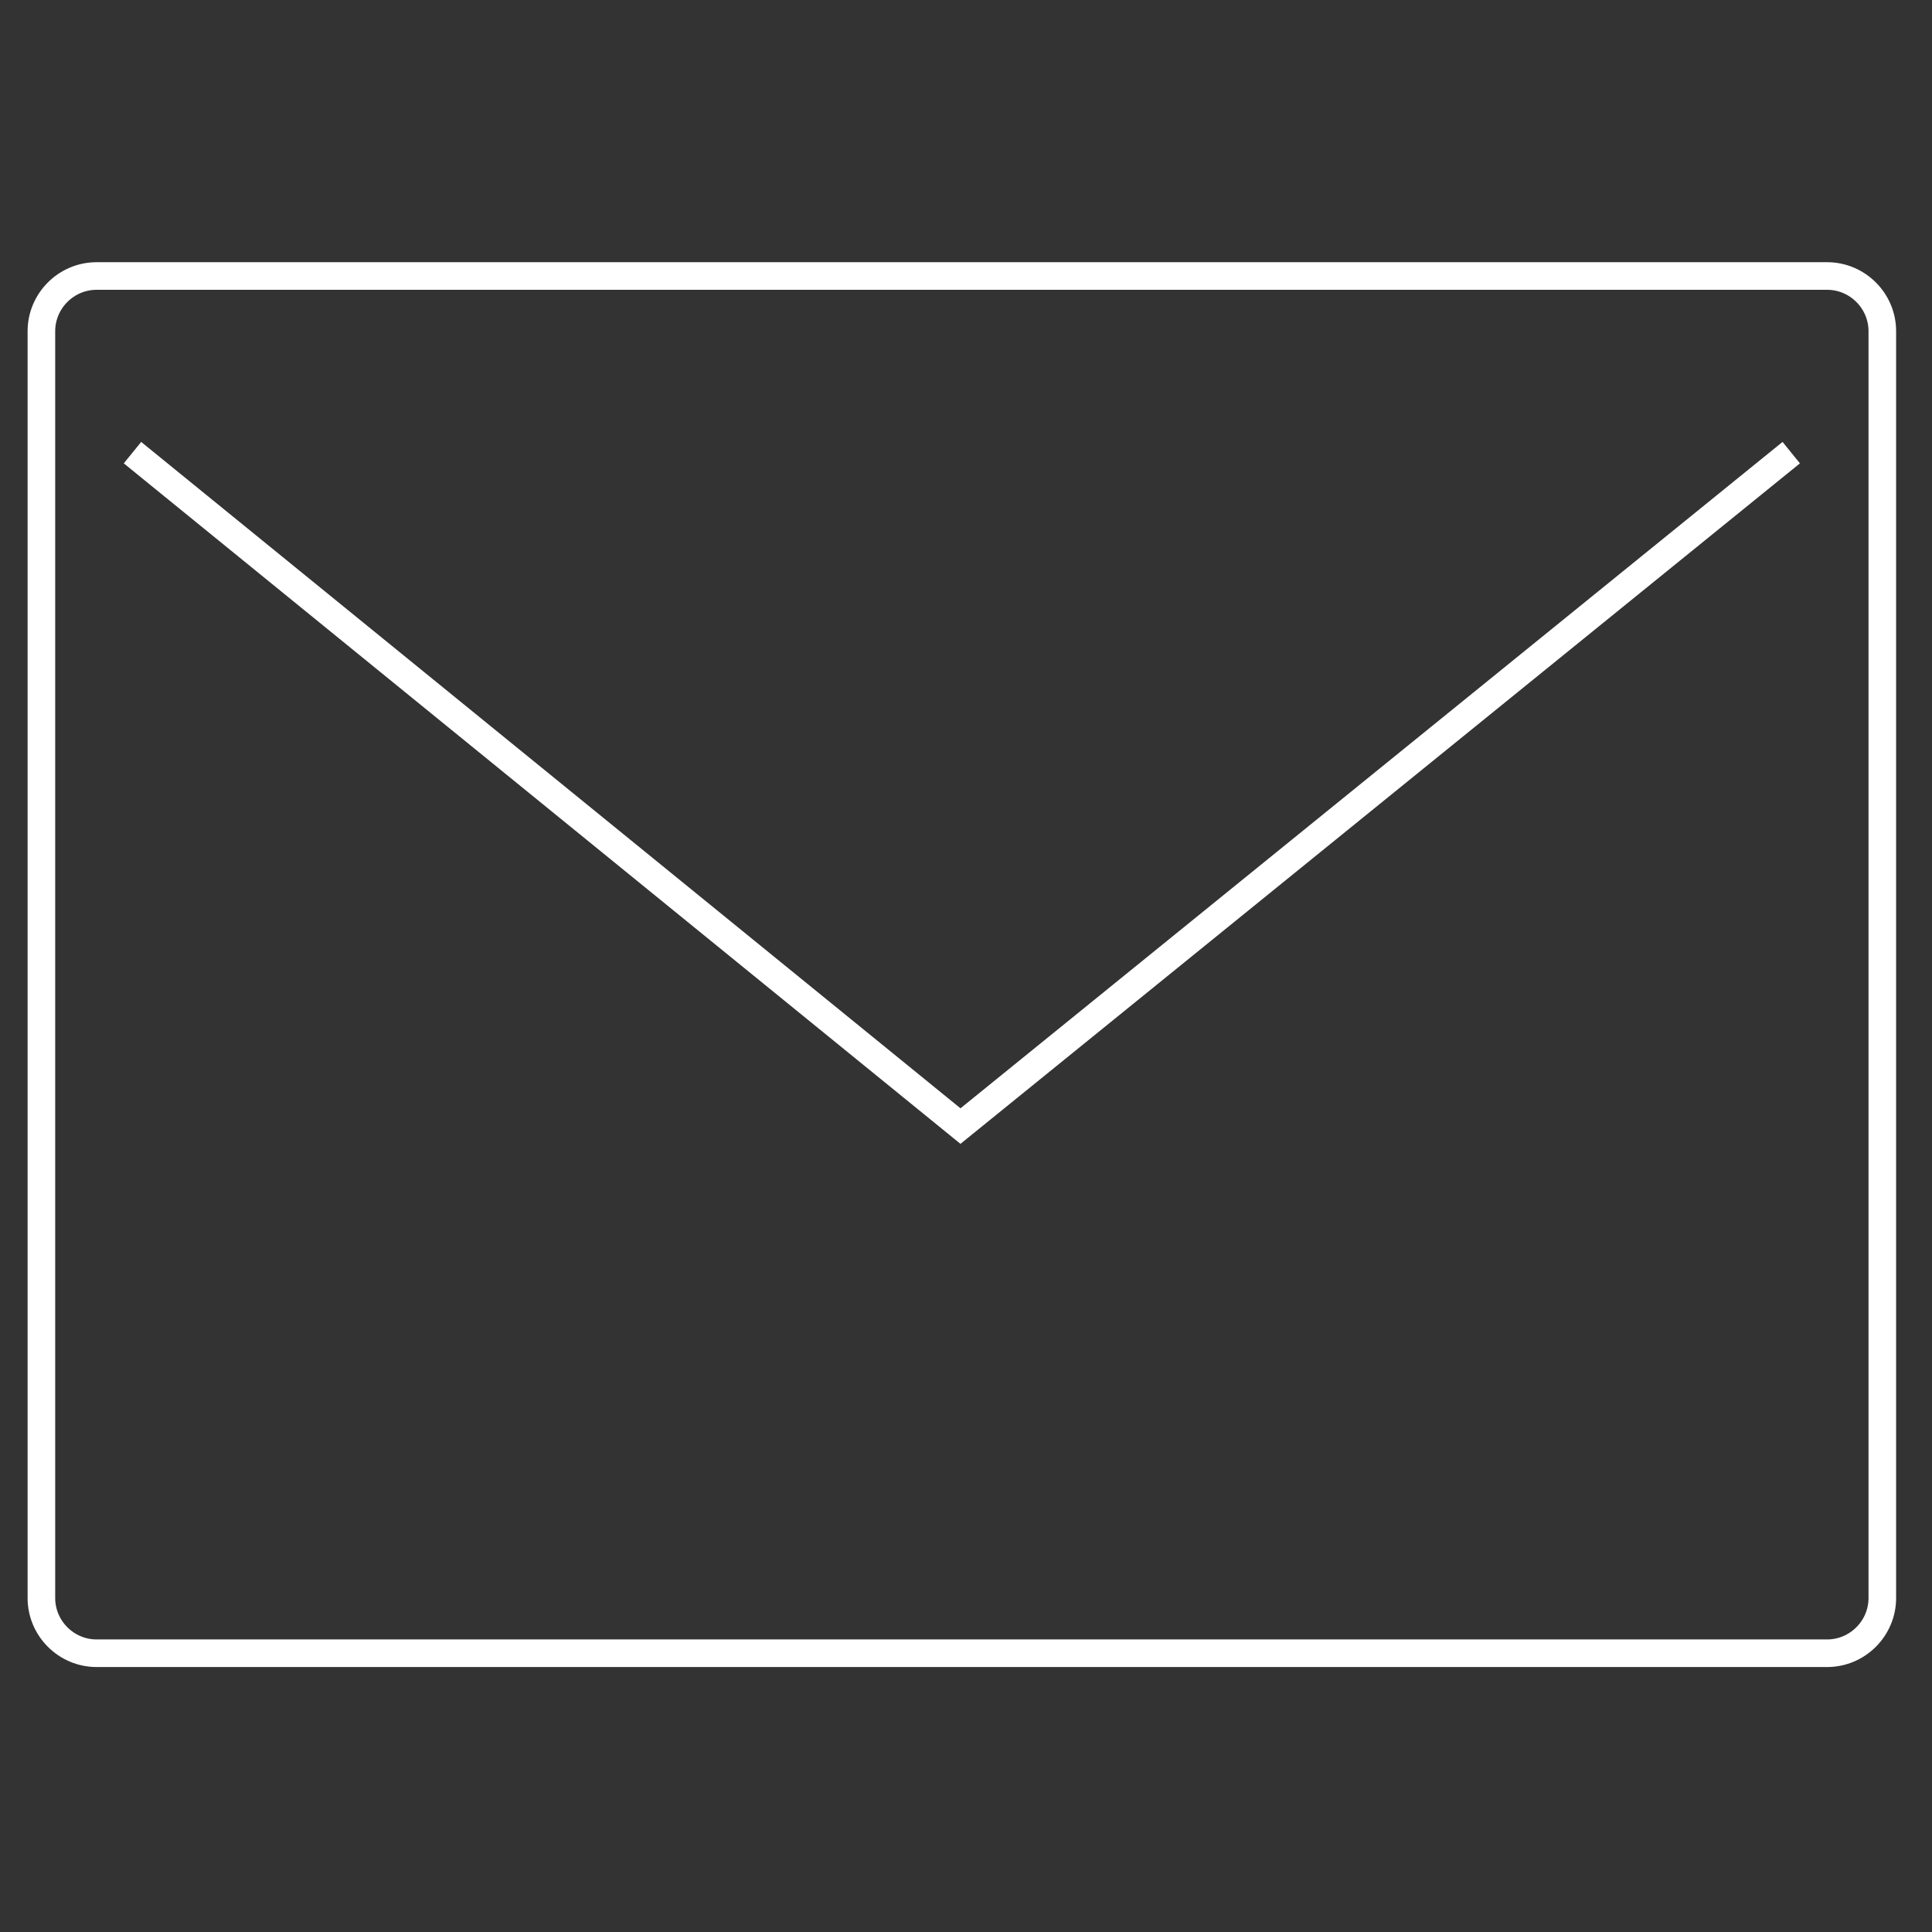
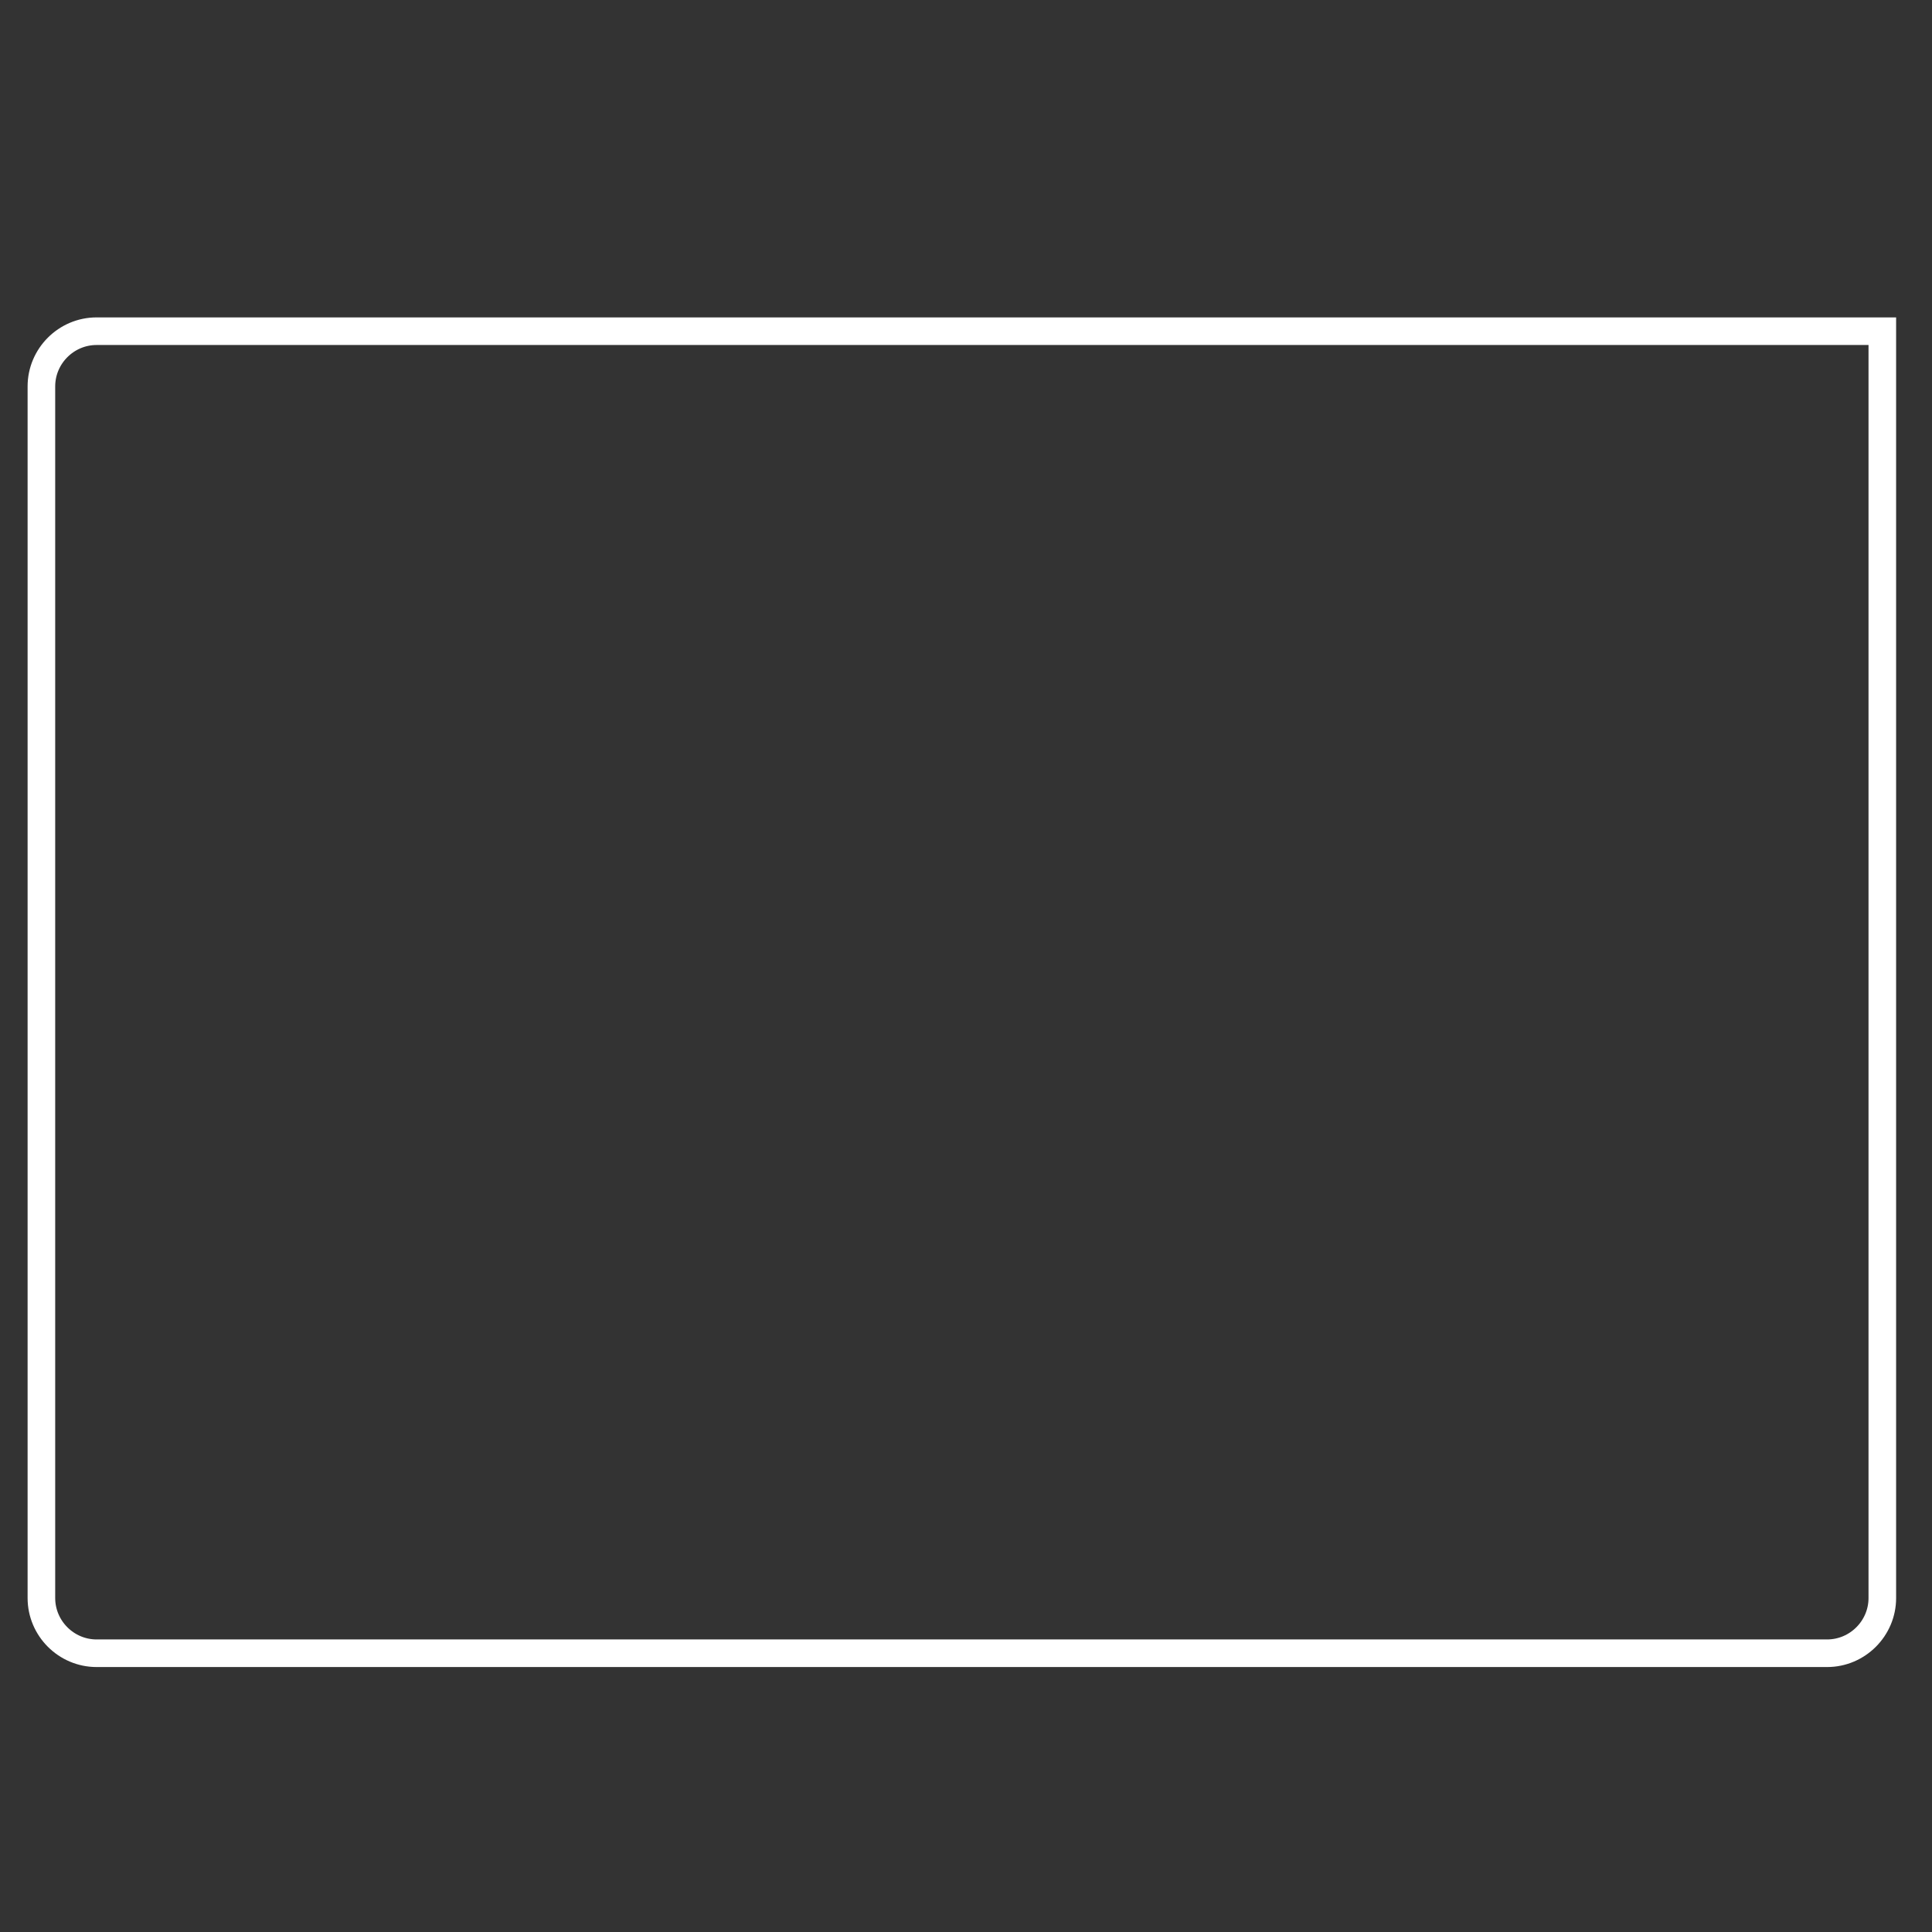
<svg xmlns="http://www.w3.org/2000/svg" id="Ebene_1" x="0px" y="0px" viewBox="0 0 70 70" style="enable-background:new 0 0 70 70;" xml:space="preserve">
  <rect x="0" y="0" width="70" height="70" fill="#333333" stroke="none" />
  <style type="text/css">	.st0{fill:none;stroke:#FFFFFF;}</style>
  <g id="Module">
    <g id="PN_Career_Einblicke_IH" transform="translate(-577, -6127)">
      <g id="Group-11" transform="translate(100, 6104)">
        <g id="Group" transform="translate(478, 24)">
-           <path id="Stroke-1" class="st0" d="M0.5,42.9v14c0,1.1,0.9,2,2,2h62.7c1.1,0,2-0.9,2-2V11c0-1.1-0.9-2-2-2H2.5c-1.1,0-2,0.9-2,2      v14.9V42.9z" />
-           <polyline id="Stroke-3" class="st0" points="63.9,15.4 33.8,39.8 3.8,15.4     " />
+           <path id="Stroke-1" class="st0" d="M0.5,42.9v14c0,1.1,0.9,2,2,2h62.7c1.1,0,2-0.9,2-2V11H2.5c-1.1,0-2,0.9-2,2      v14.9V42.9z" />
        </g>
      </g>
    </g>
  </g>
</svg>